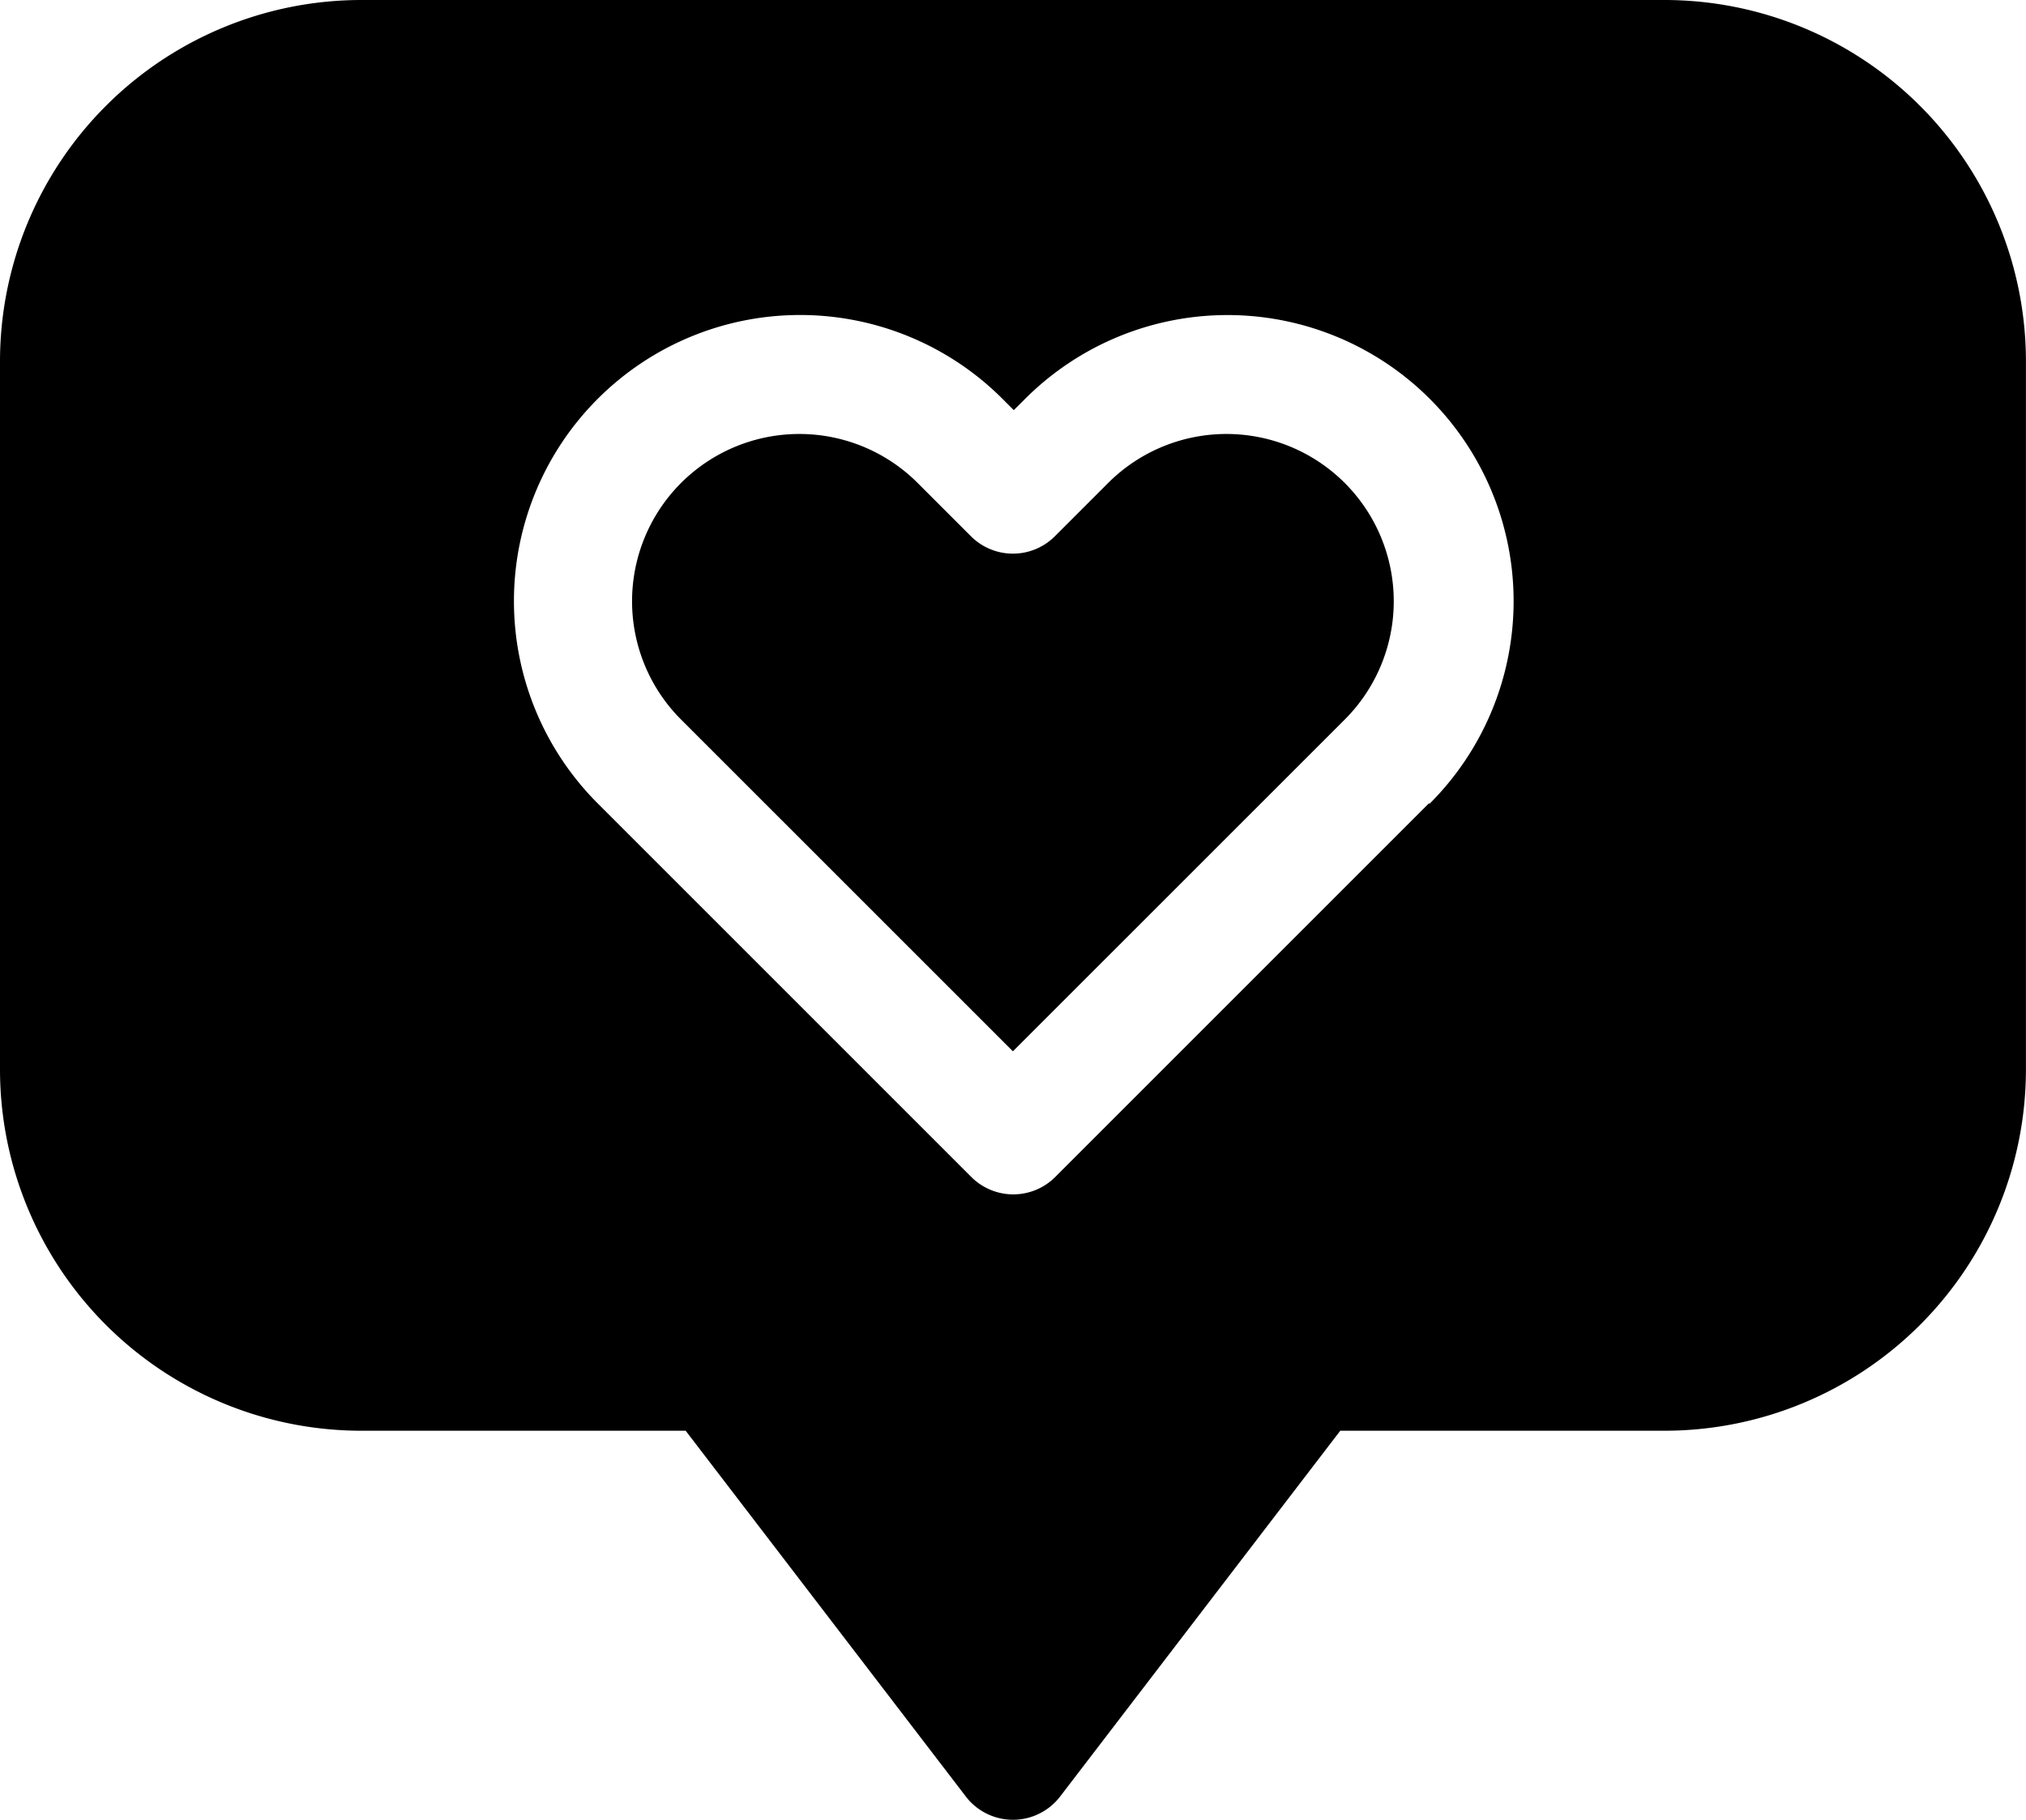
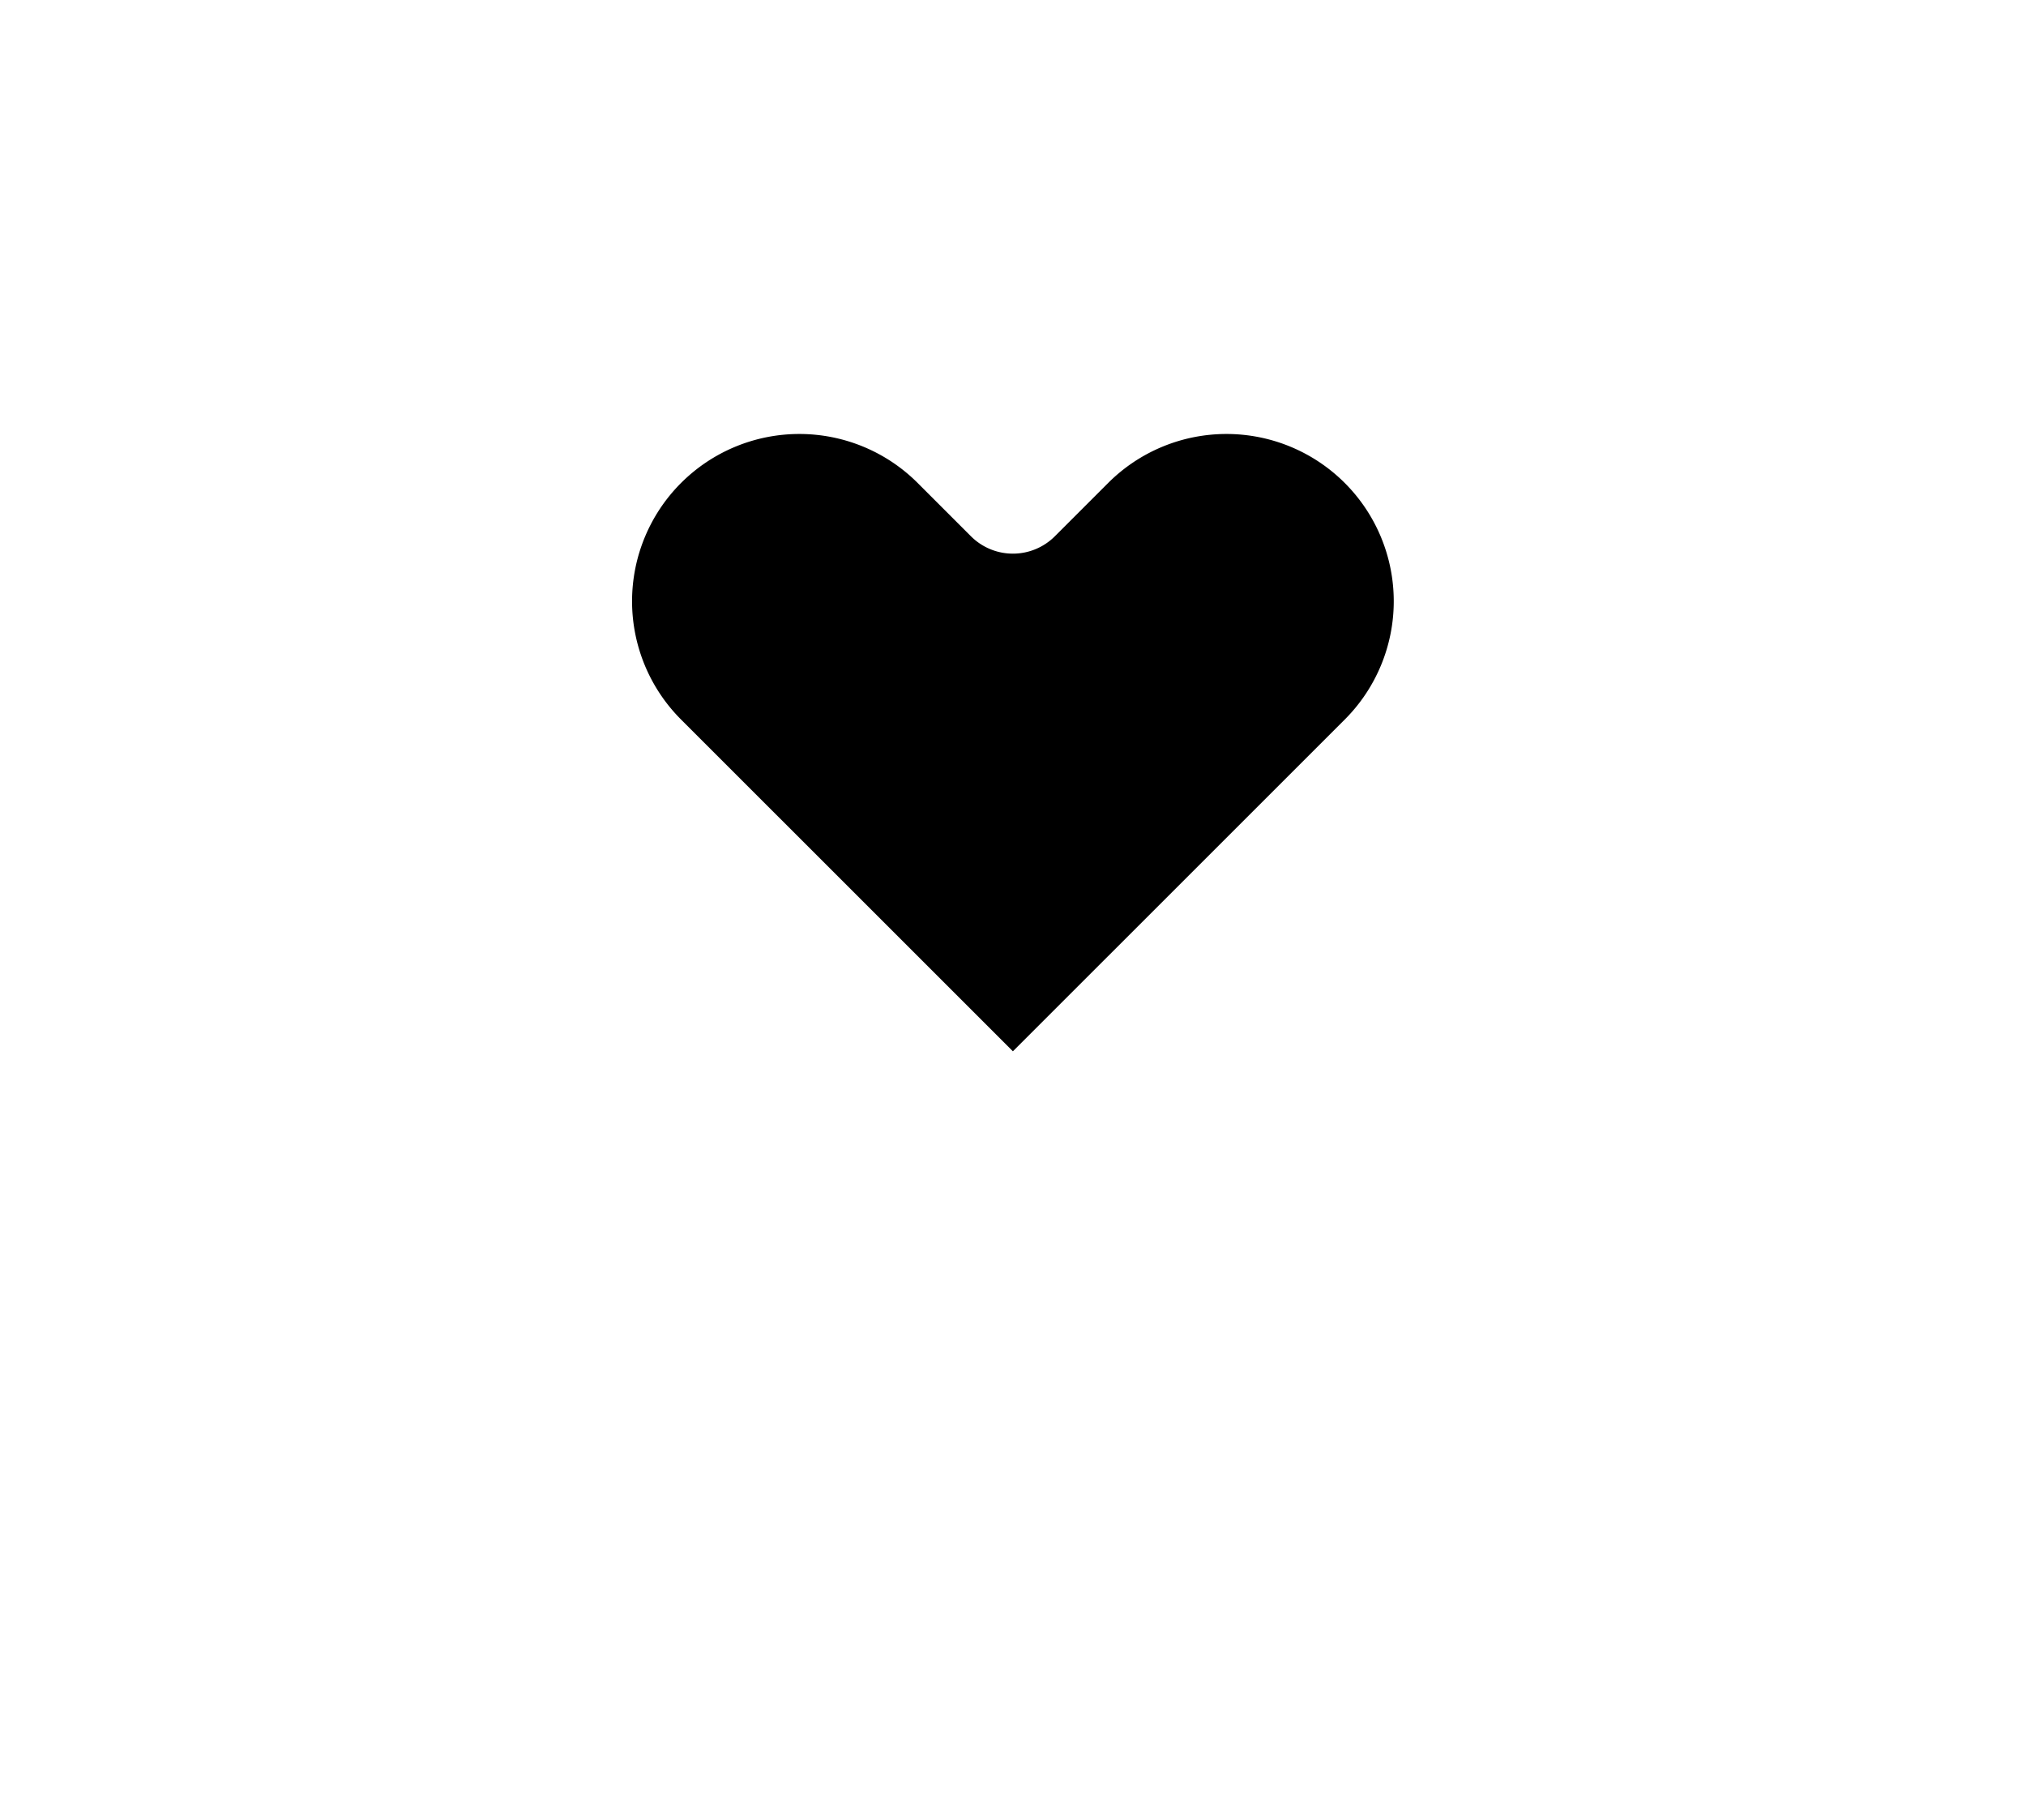
<svg xmlns="http://www.w3.org/2000/svg" width="32.541" height="29.23" viewBox="0 0 32.541 29.23">
  <g id="like" transform="translate(-1561.449 -1511.083)">
-     <path id="Path_107" data-name="Path 107" d="M26.742,26.042H5.8a5.807,5.807,0,0,0-5.8,5.8V43.224a5.806,5.806,0,0,0,5.8,5.8h5.213l4.5,5.876a.954.954,0,0,0,1.514,0l4.5-5.876h5.213a5.806,5.806,0,0,0,5.8-5.8V31.842A5.807,5.807,0,0,0,26.742,26.042ZM22.949,38.948l-6,6a.953.953,0,0,1-1.348,0l-6-6a4.593,4.593,0,0,1,6.5-6.5l.182.182.182-.181a4.593,4.593,0,1,1,6.5,6.5Z" transform="translate(1561.449 1485.041)" />
    <path id="Path_108" data-name="Path 108" d="M171.2,140.309l-5.33,5.329-5.33-5.329a2.687,2.687,0,0,1,3.8-3.8l.856.856a.953.953,0,0,0,1.348,0l.856-.856a2.687,2.687,0,1,1,3.8,3.8Z" transform="translate(1411.848 1382.332)" />
  </g>
</svg>